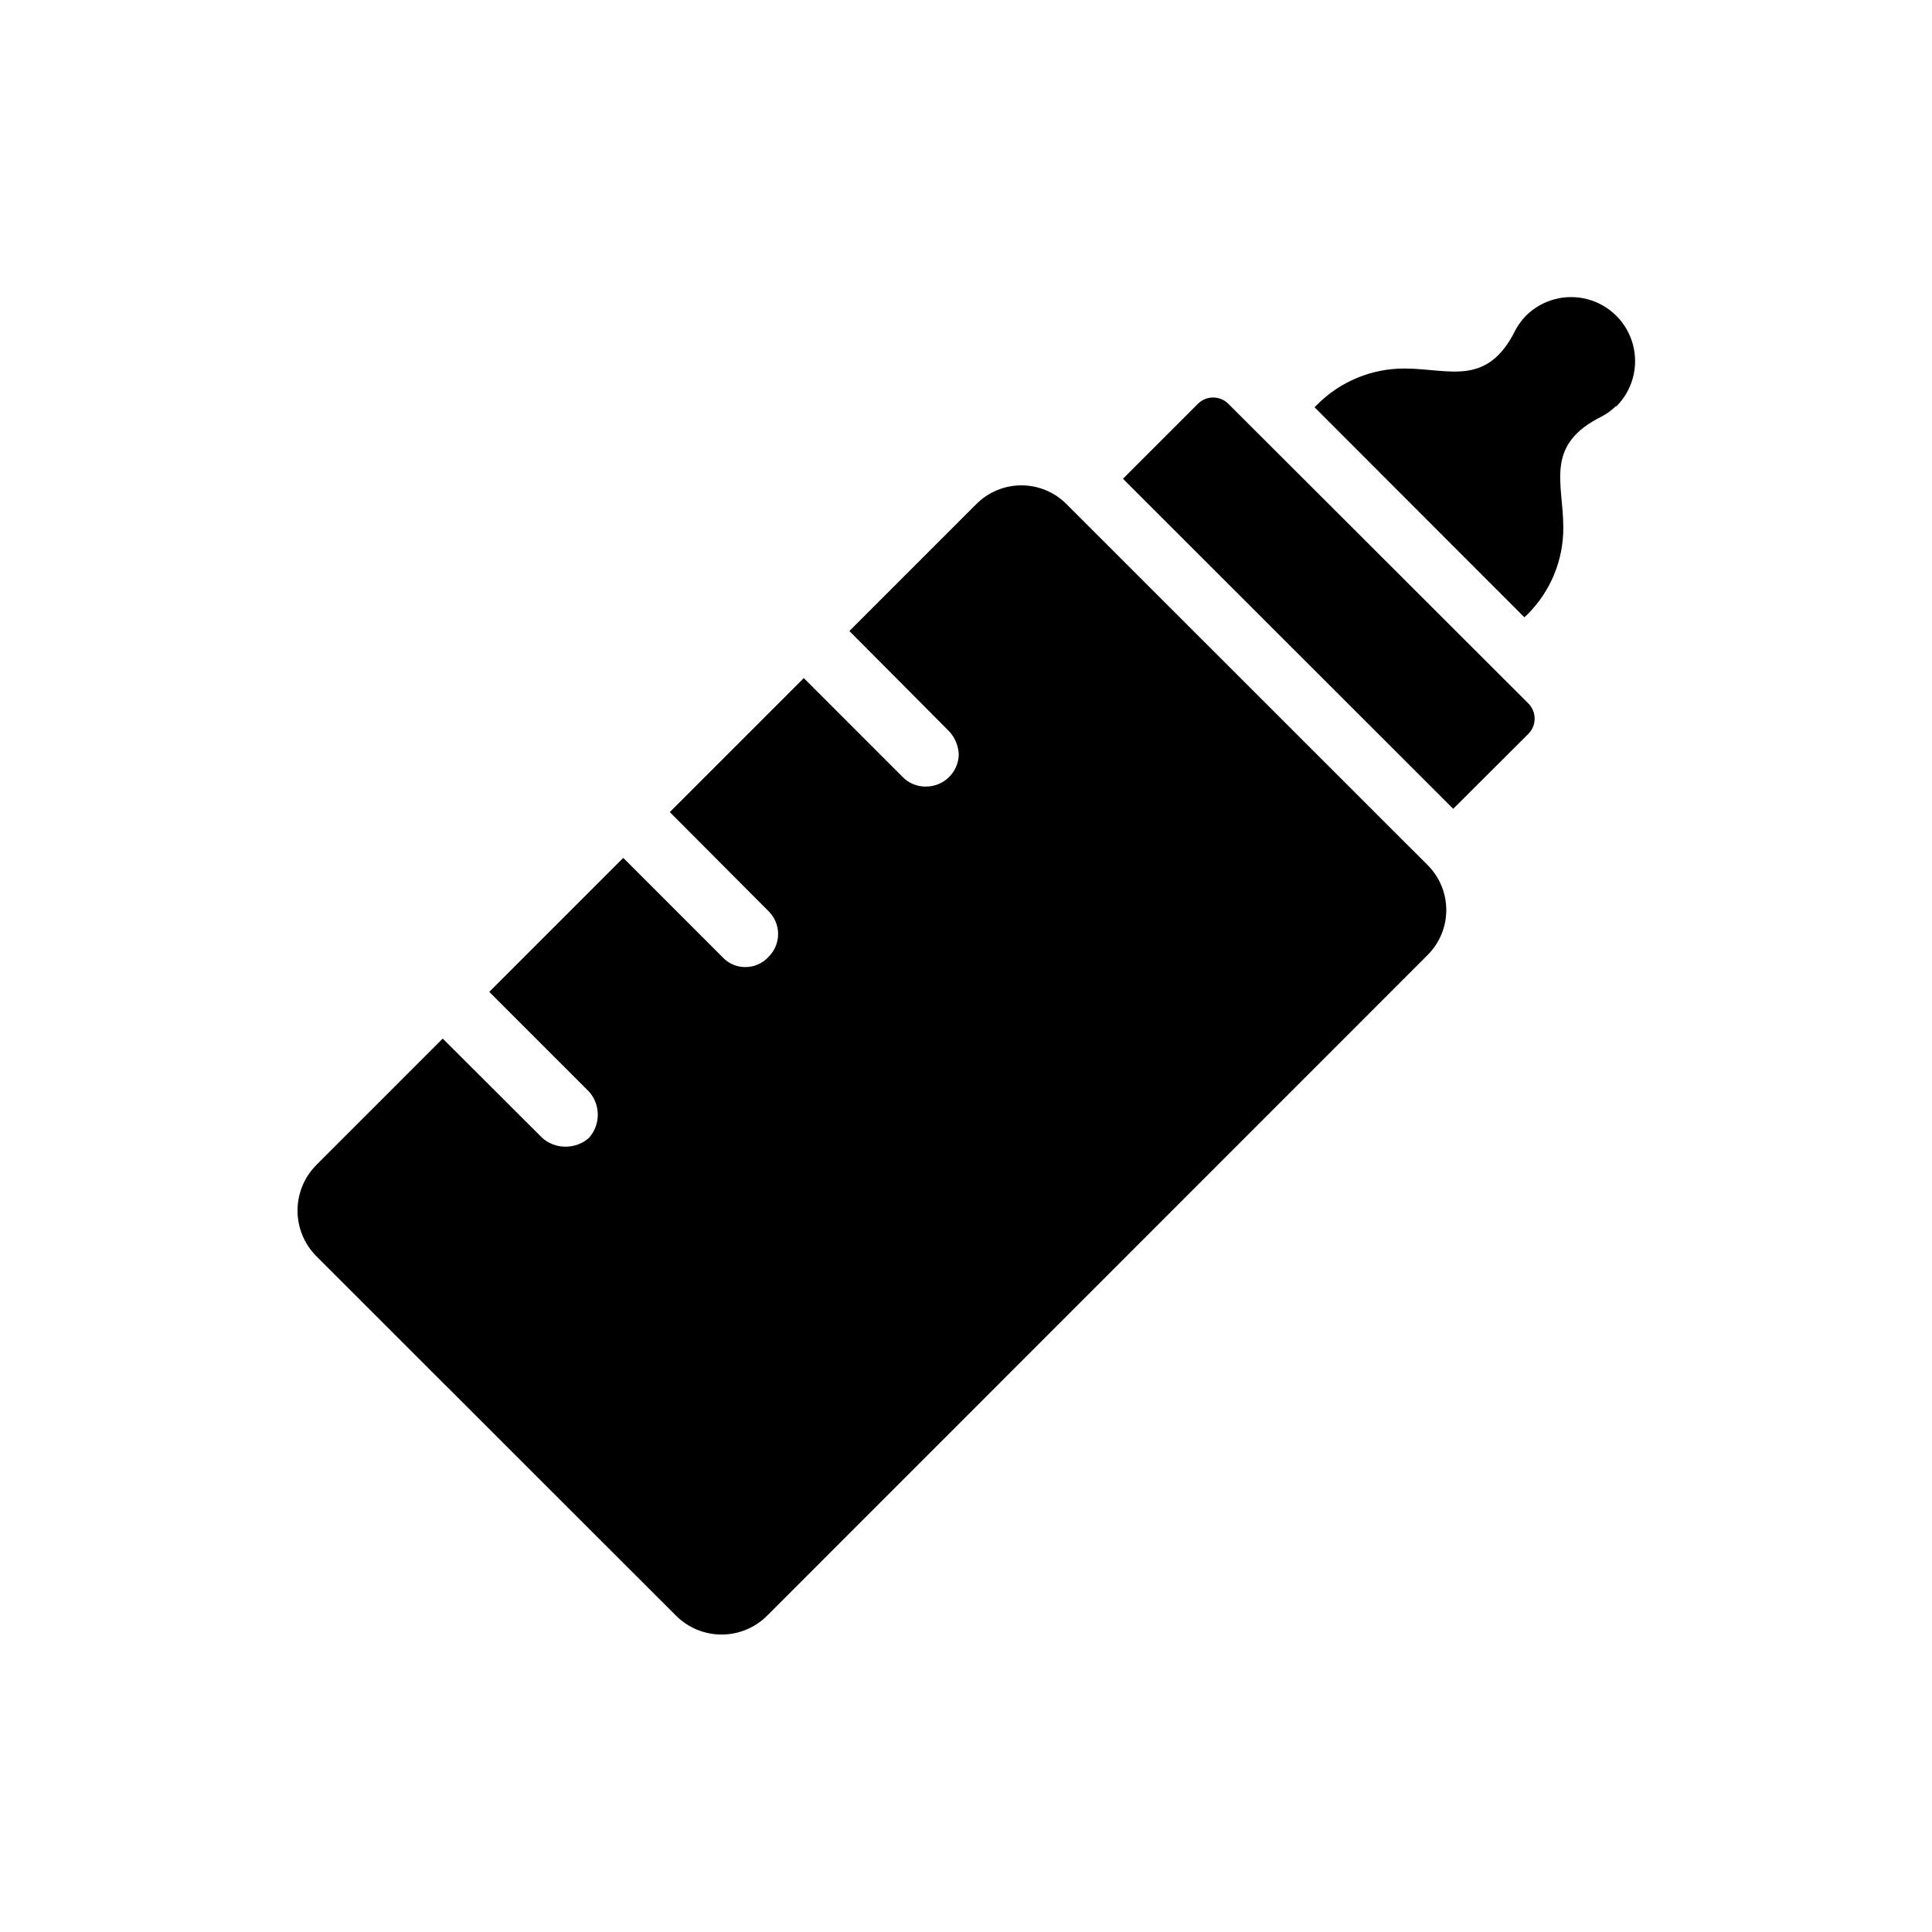
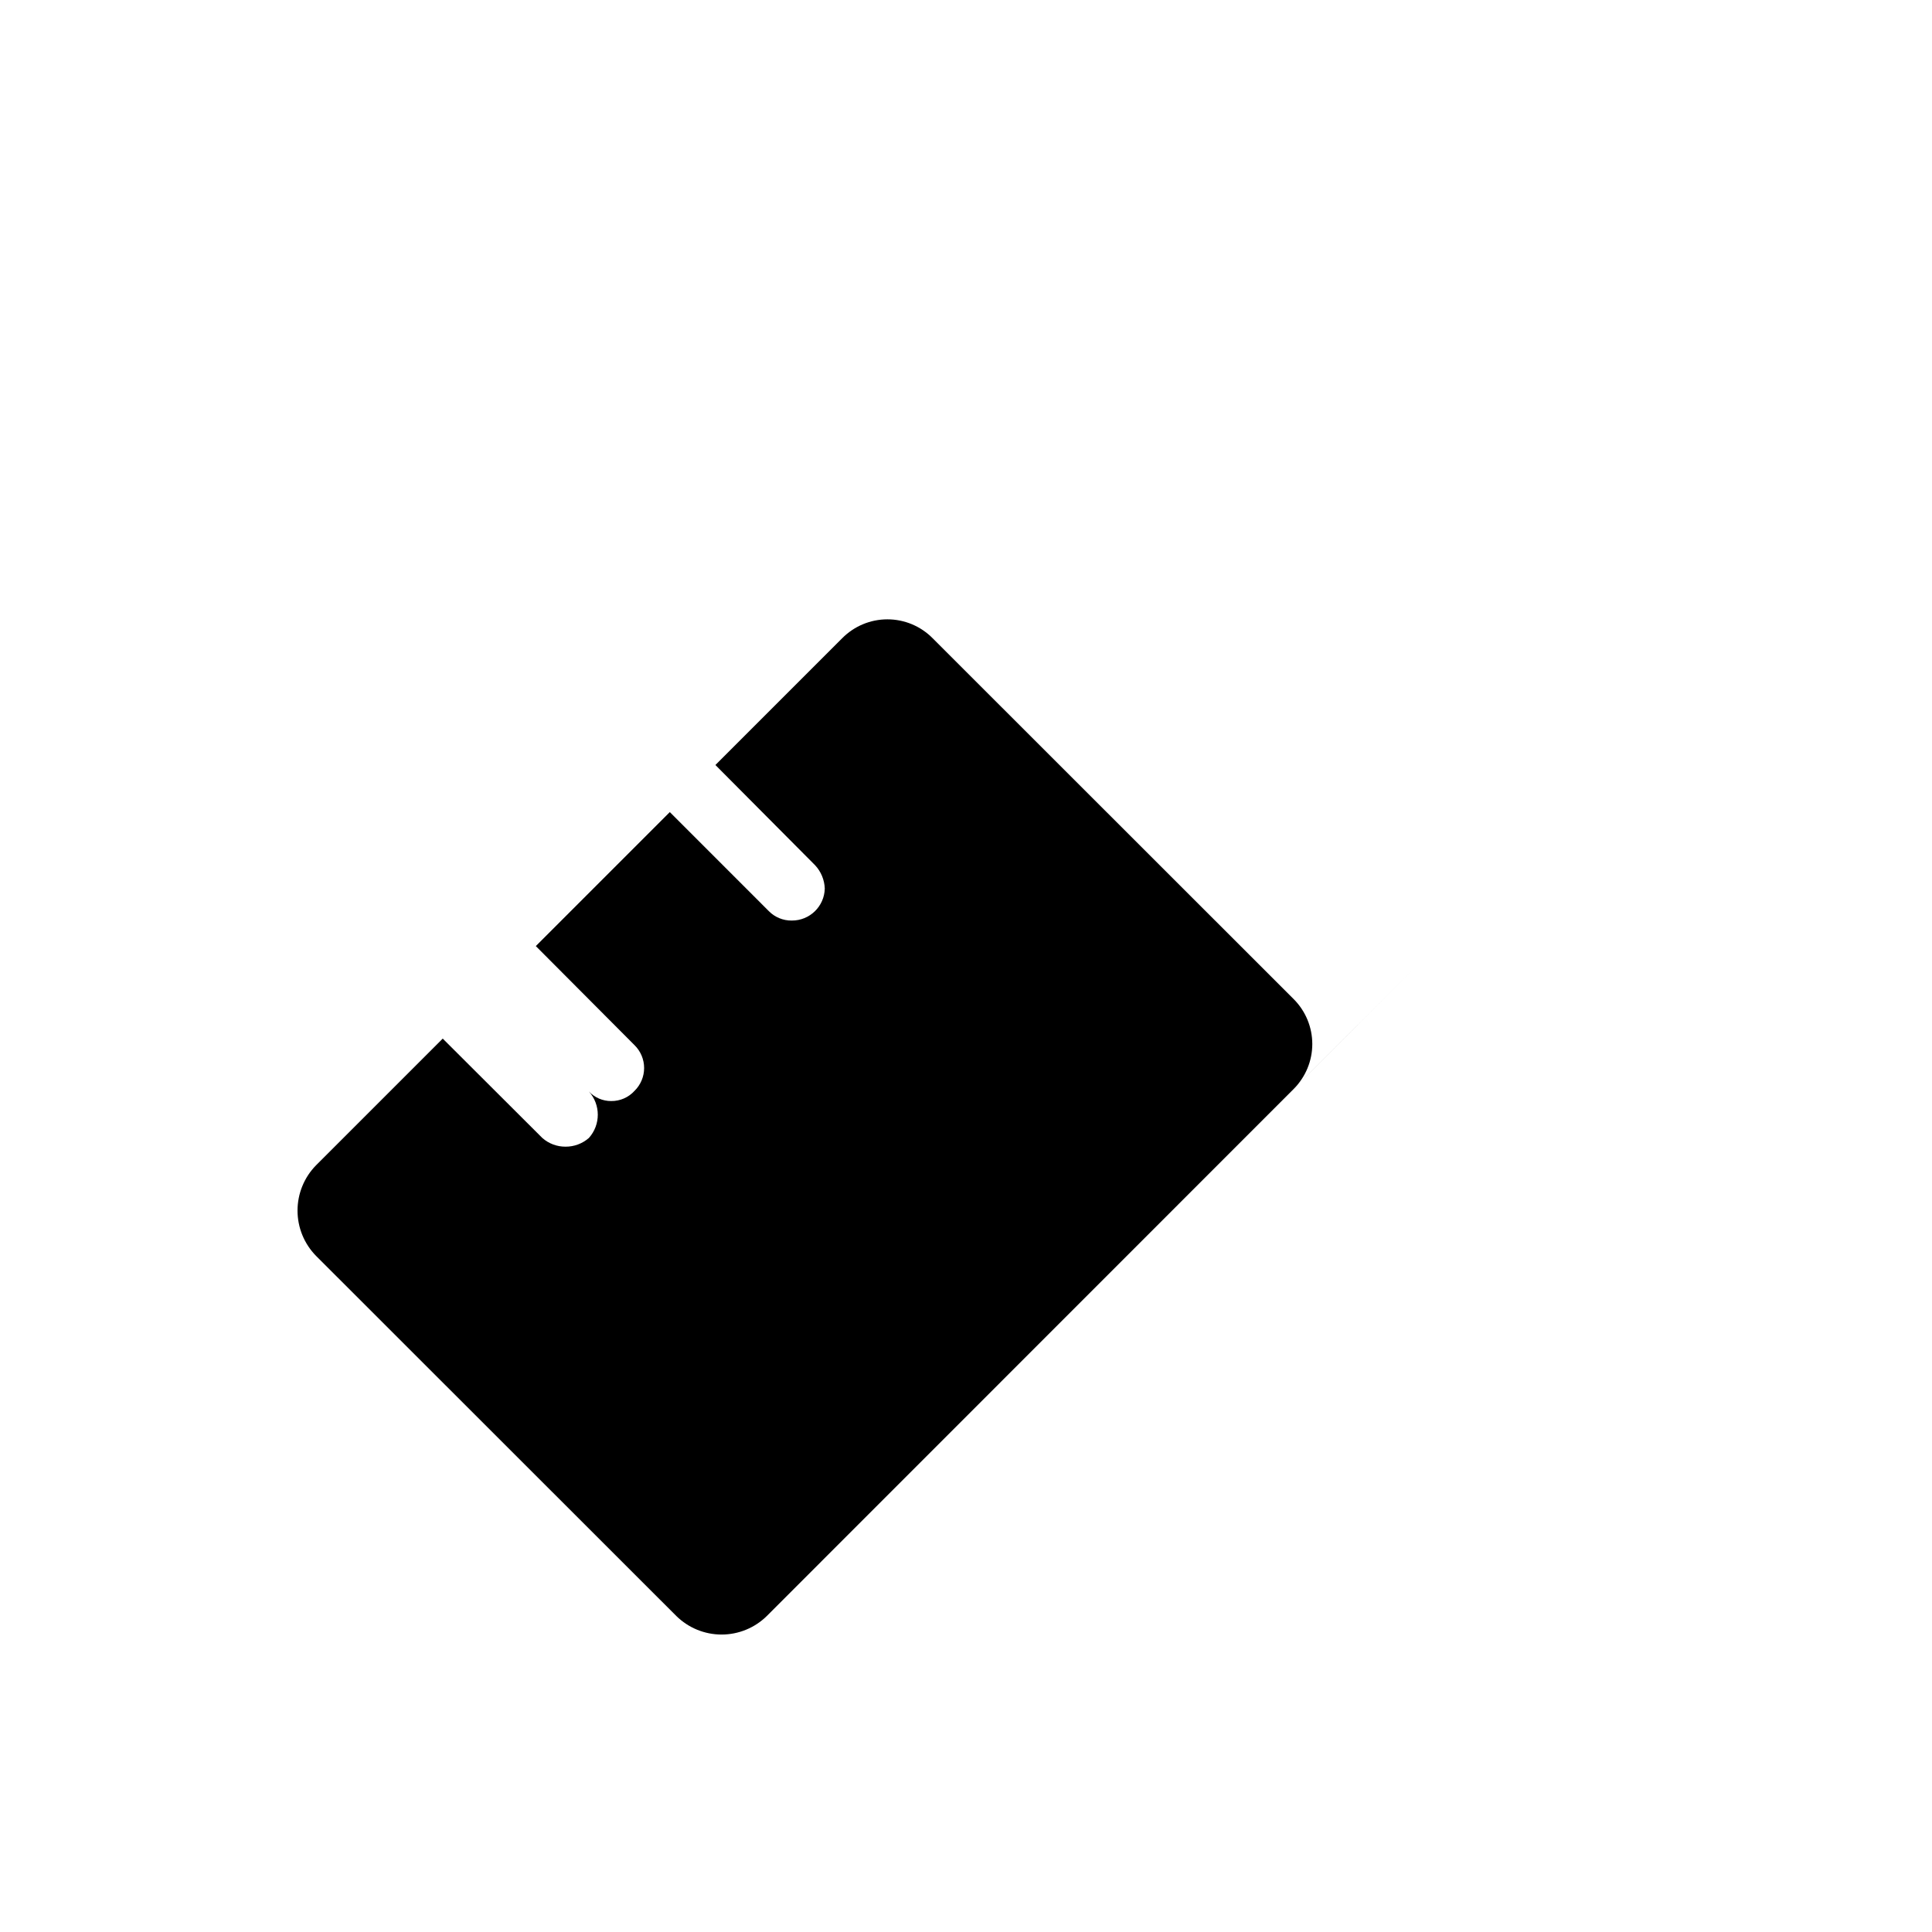
<svg xmlns="http://www.w3.org/2000/svg" fill="#000000" width="800px" height="800px" version="1.1" viewBox="144 144 512 512">
  <g>
-     <path d="m549.03 338.48-19.914 19.863-87.52-87.469 19.914-19.914v0.004c2.215-2.16 5.746-2.16 7.965 0l79.555 79.457c2.219 2.227 2.219 5.832 0 8.059z" />
-     <path d="m522.35 397.07-175.13 175.18c-3.195 3.152-7.508 4.922-11.996 4.922-4.488 0-8.797-1.77-11.996-4.922l-95.484-95.438c-3.141-3.203-4.898-7.508-4.898-11.996 0-4.484 1.758-8.793 4.898-11.992l33.586-33.586 26.395 26.34c1.695 1.496 3.879 2.312 6.141 2.301 2.273 0.016 4.477-0.805 6.188-2.301 3.156-3.504 3.156-8.828 0-12.332l-26.391-26.391 35.508-35.508 26.391 26.391c1.543 1.641 3.699 2.566 5.949 2.543 2.336 0.016 4.566-0.961 6.141-2.688 1.633-1.598 2.555-3.785 2.555-6.066 0-2.285-0.922-4.473-2.555-6.07l-26.148-26.246 35.508-35.508 26.195 26.199c1.609 1.66 3.832 2.582 6.144 2.543 4.738 0.027 8.625-3.754 8.73-8.492-0.086-2.285-0.988-4.465-2.543-6.144l-26.438-26.582 33.586-33.586c3.168-3.211 7.488-5.019 11.996-5.019 4.512 0 8.832 1.809 11.996 5.019l95.676 95.629c3.152 3.156 4.926 7.438 4.926 11.898s-1.773 8.742-4.926 11.898z" />
-     <path d="m572.21 251.64c-1.086 1.062-2.312 1.969-3.648 2.688-15.402 7.582-10.27 17.656-10.27 29.461 0.051 8.688-3.41 17.027-9.594 23.129l-0.719 0.672-55.613-55.66 0.672-0.672c6.133-6.168 14.477-9.625 23.176-9.594 11.805 0 21.879 5.086 29.461-10.316 0.738-1.328 1.641-2.551 2.688-3.648 4.285-4.285 10.531-5.957 16.387-4.391 5.852 1.57 10.426 6.141 11.992 11.996 1.57 5.856-0.102 12.102-4.391 16.387z" />
+     <path d="m522.35 397.07-175.13 175.18c-3.195 3.152-7.508 4.922-11.996 4.922-4.488 0-8.797-1.77-11.996-4.922l-95.484-95.438c-3.141-3.203-4.898-7.508-4.898-11.996 0-4.484 1.758-8.793 4.898-11.992l33.586-33.586 26.395 26.34c1.695 1.496 3.879 2.312 6.141 2.301 2.273 0.016 4.477-0.805 6.188-2.301 3.156-3.504 3.156-8.828 0-12.332c1.543 1.641 3.699 2.566 5.949 2.543 2.336 0.016 4.566-0.961 6.141-2.688 1.633-1.598 2.555-3.785 2.555-6.066 0-2.285-0.922-4.473-2.555-6.07l-26.148-26.246 35.508-35.508 26.195 26.199c1.609 1.66 3.832 2.582 6.144 2.543 4.738 0.027 8.625-3.754 8.73-8.492-0.086-2.285-0.988-4.465-2.543-6.144l-26.438-26.582 33.586-33.586c3.168-3.211 7.488-5.019 11.996-5.019 4.512 0 8.832 1.809 11.996 5.019l95.676 95.629c3.152 3.156 4.926 7.438 4.926 11.898s-1.773 8.742-4.926 11.898z" />
  </g>
</svg>